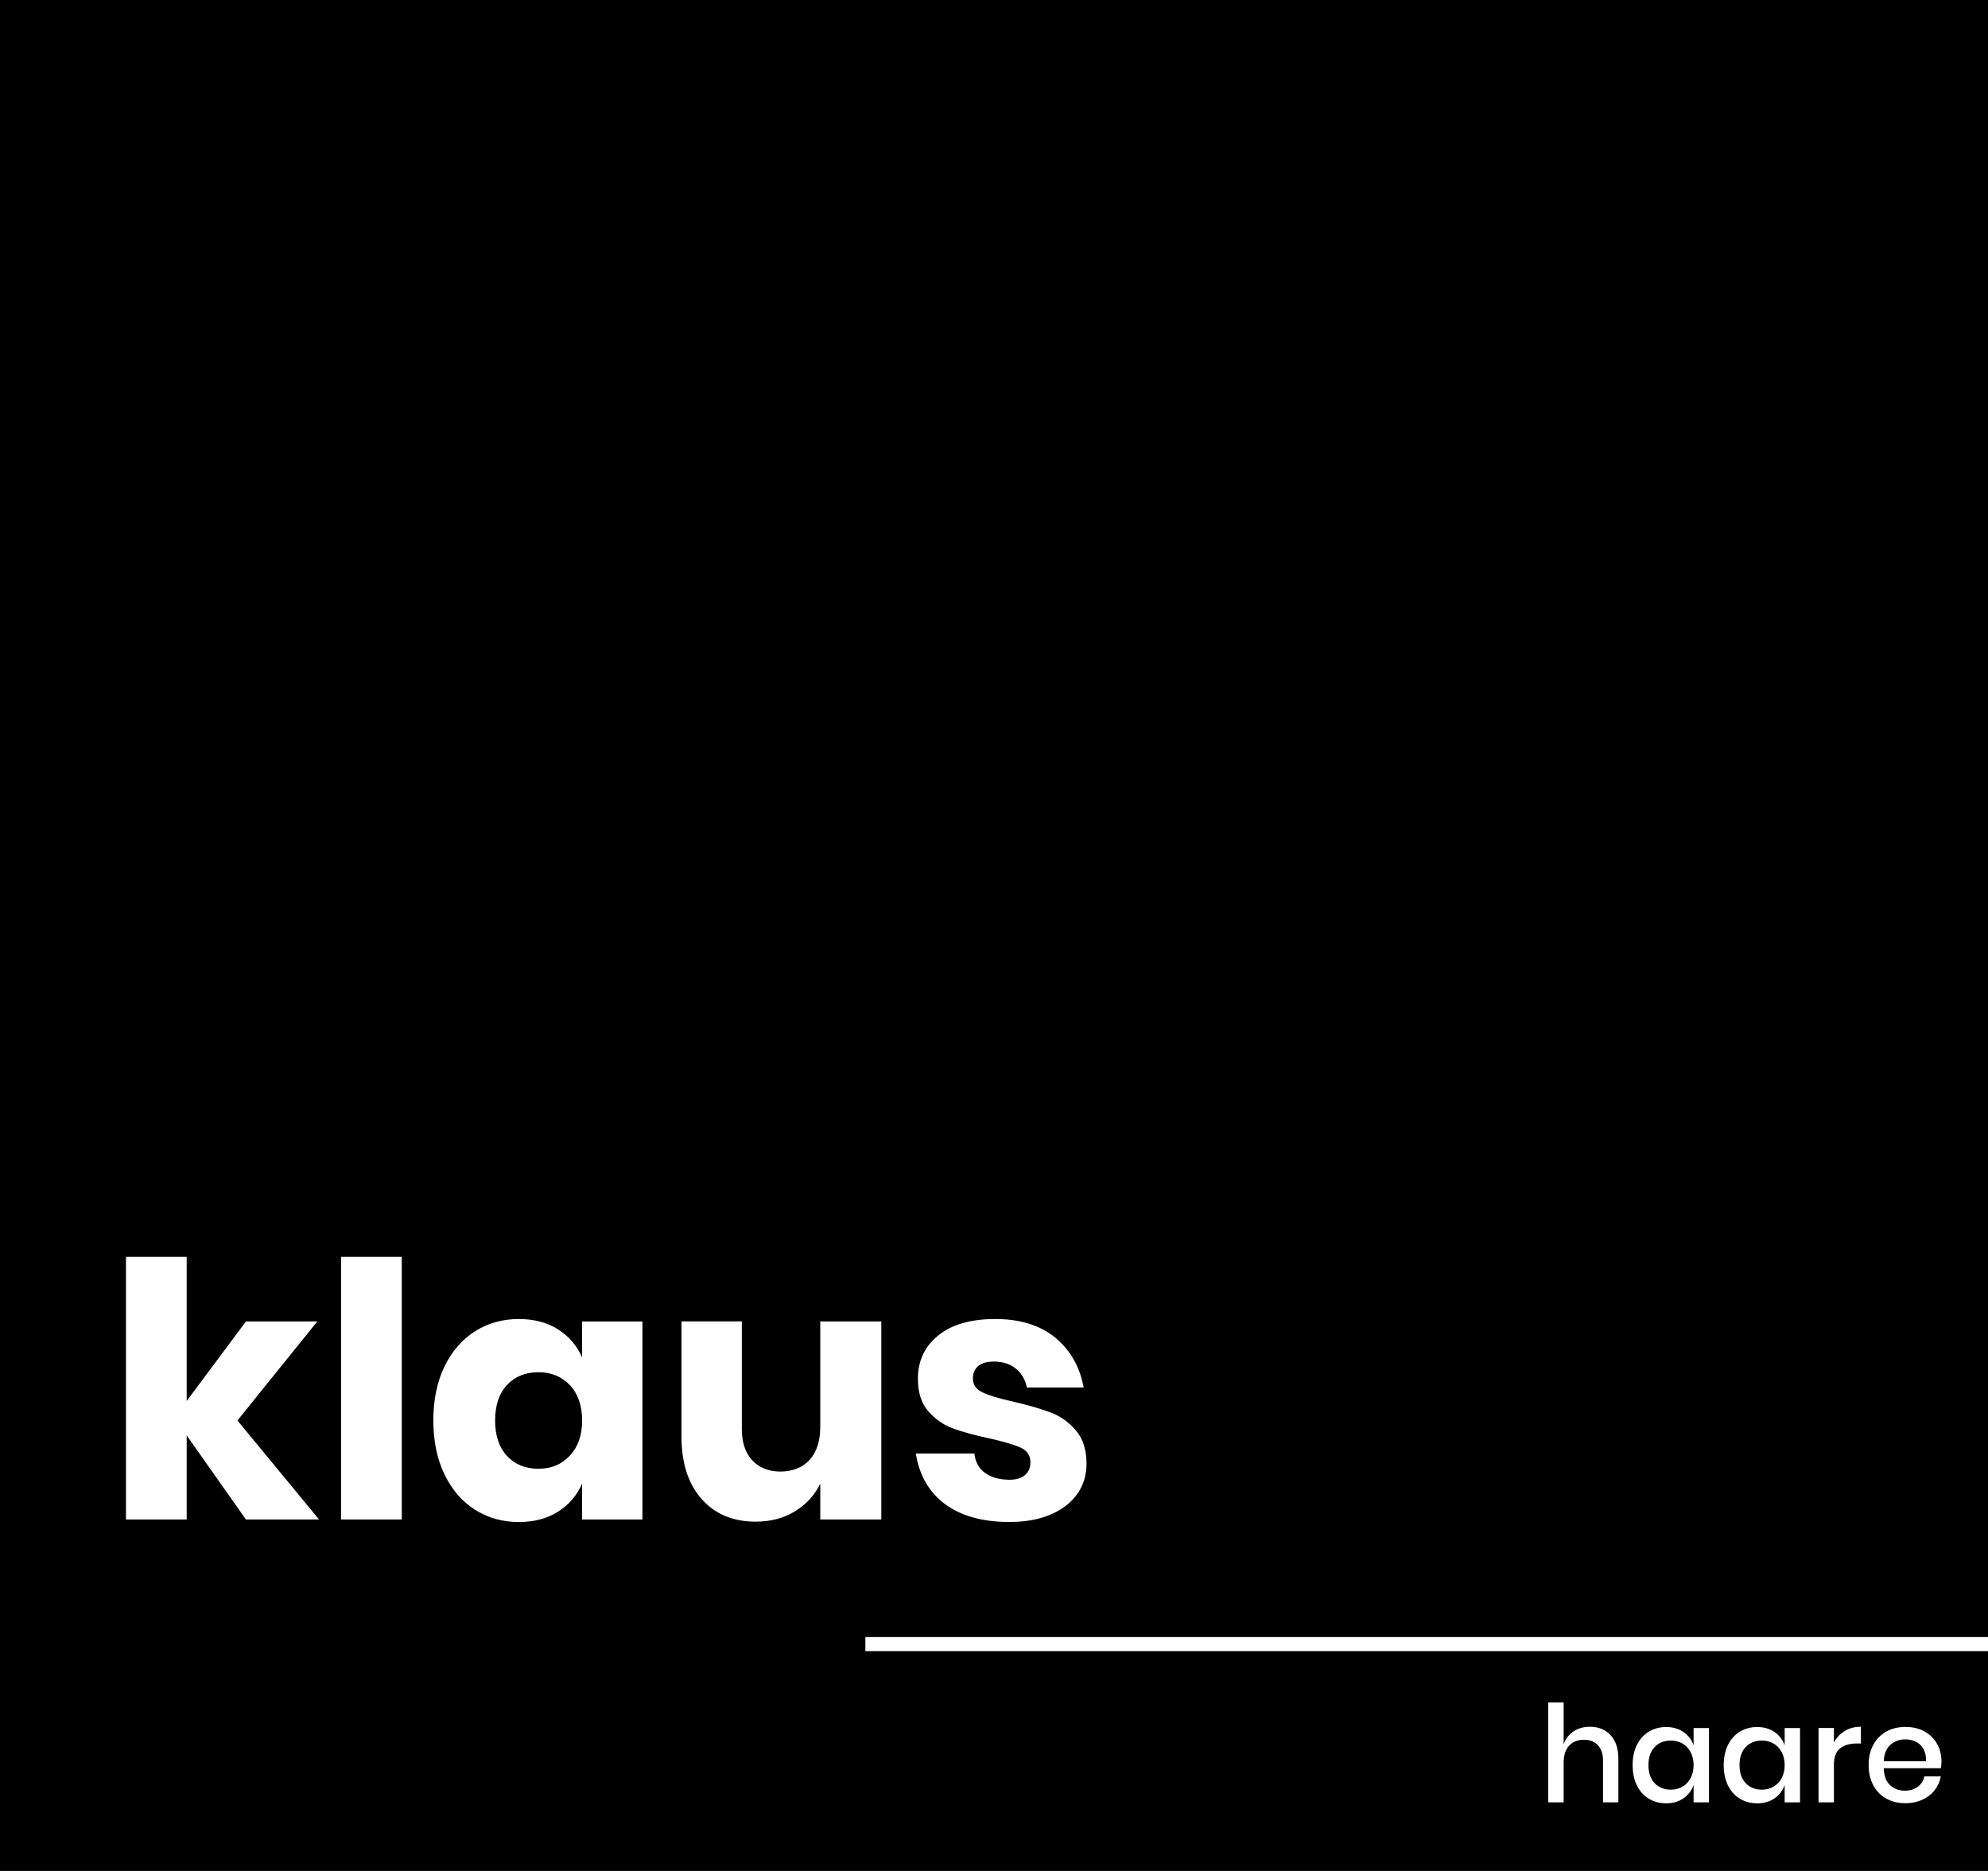
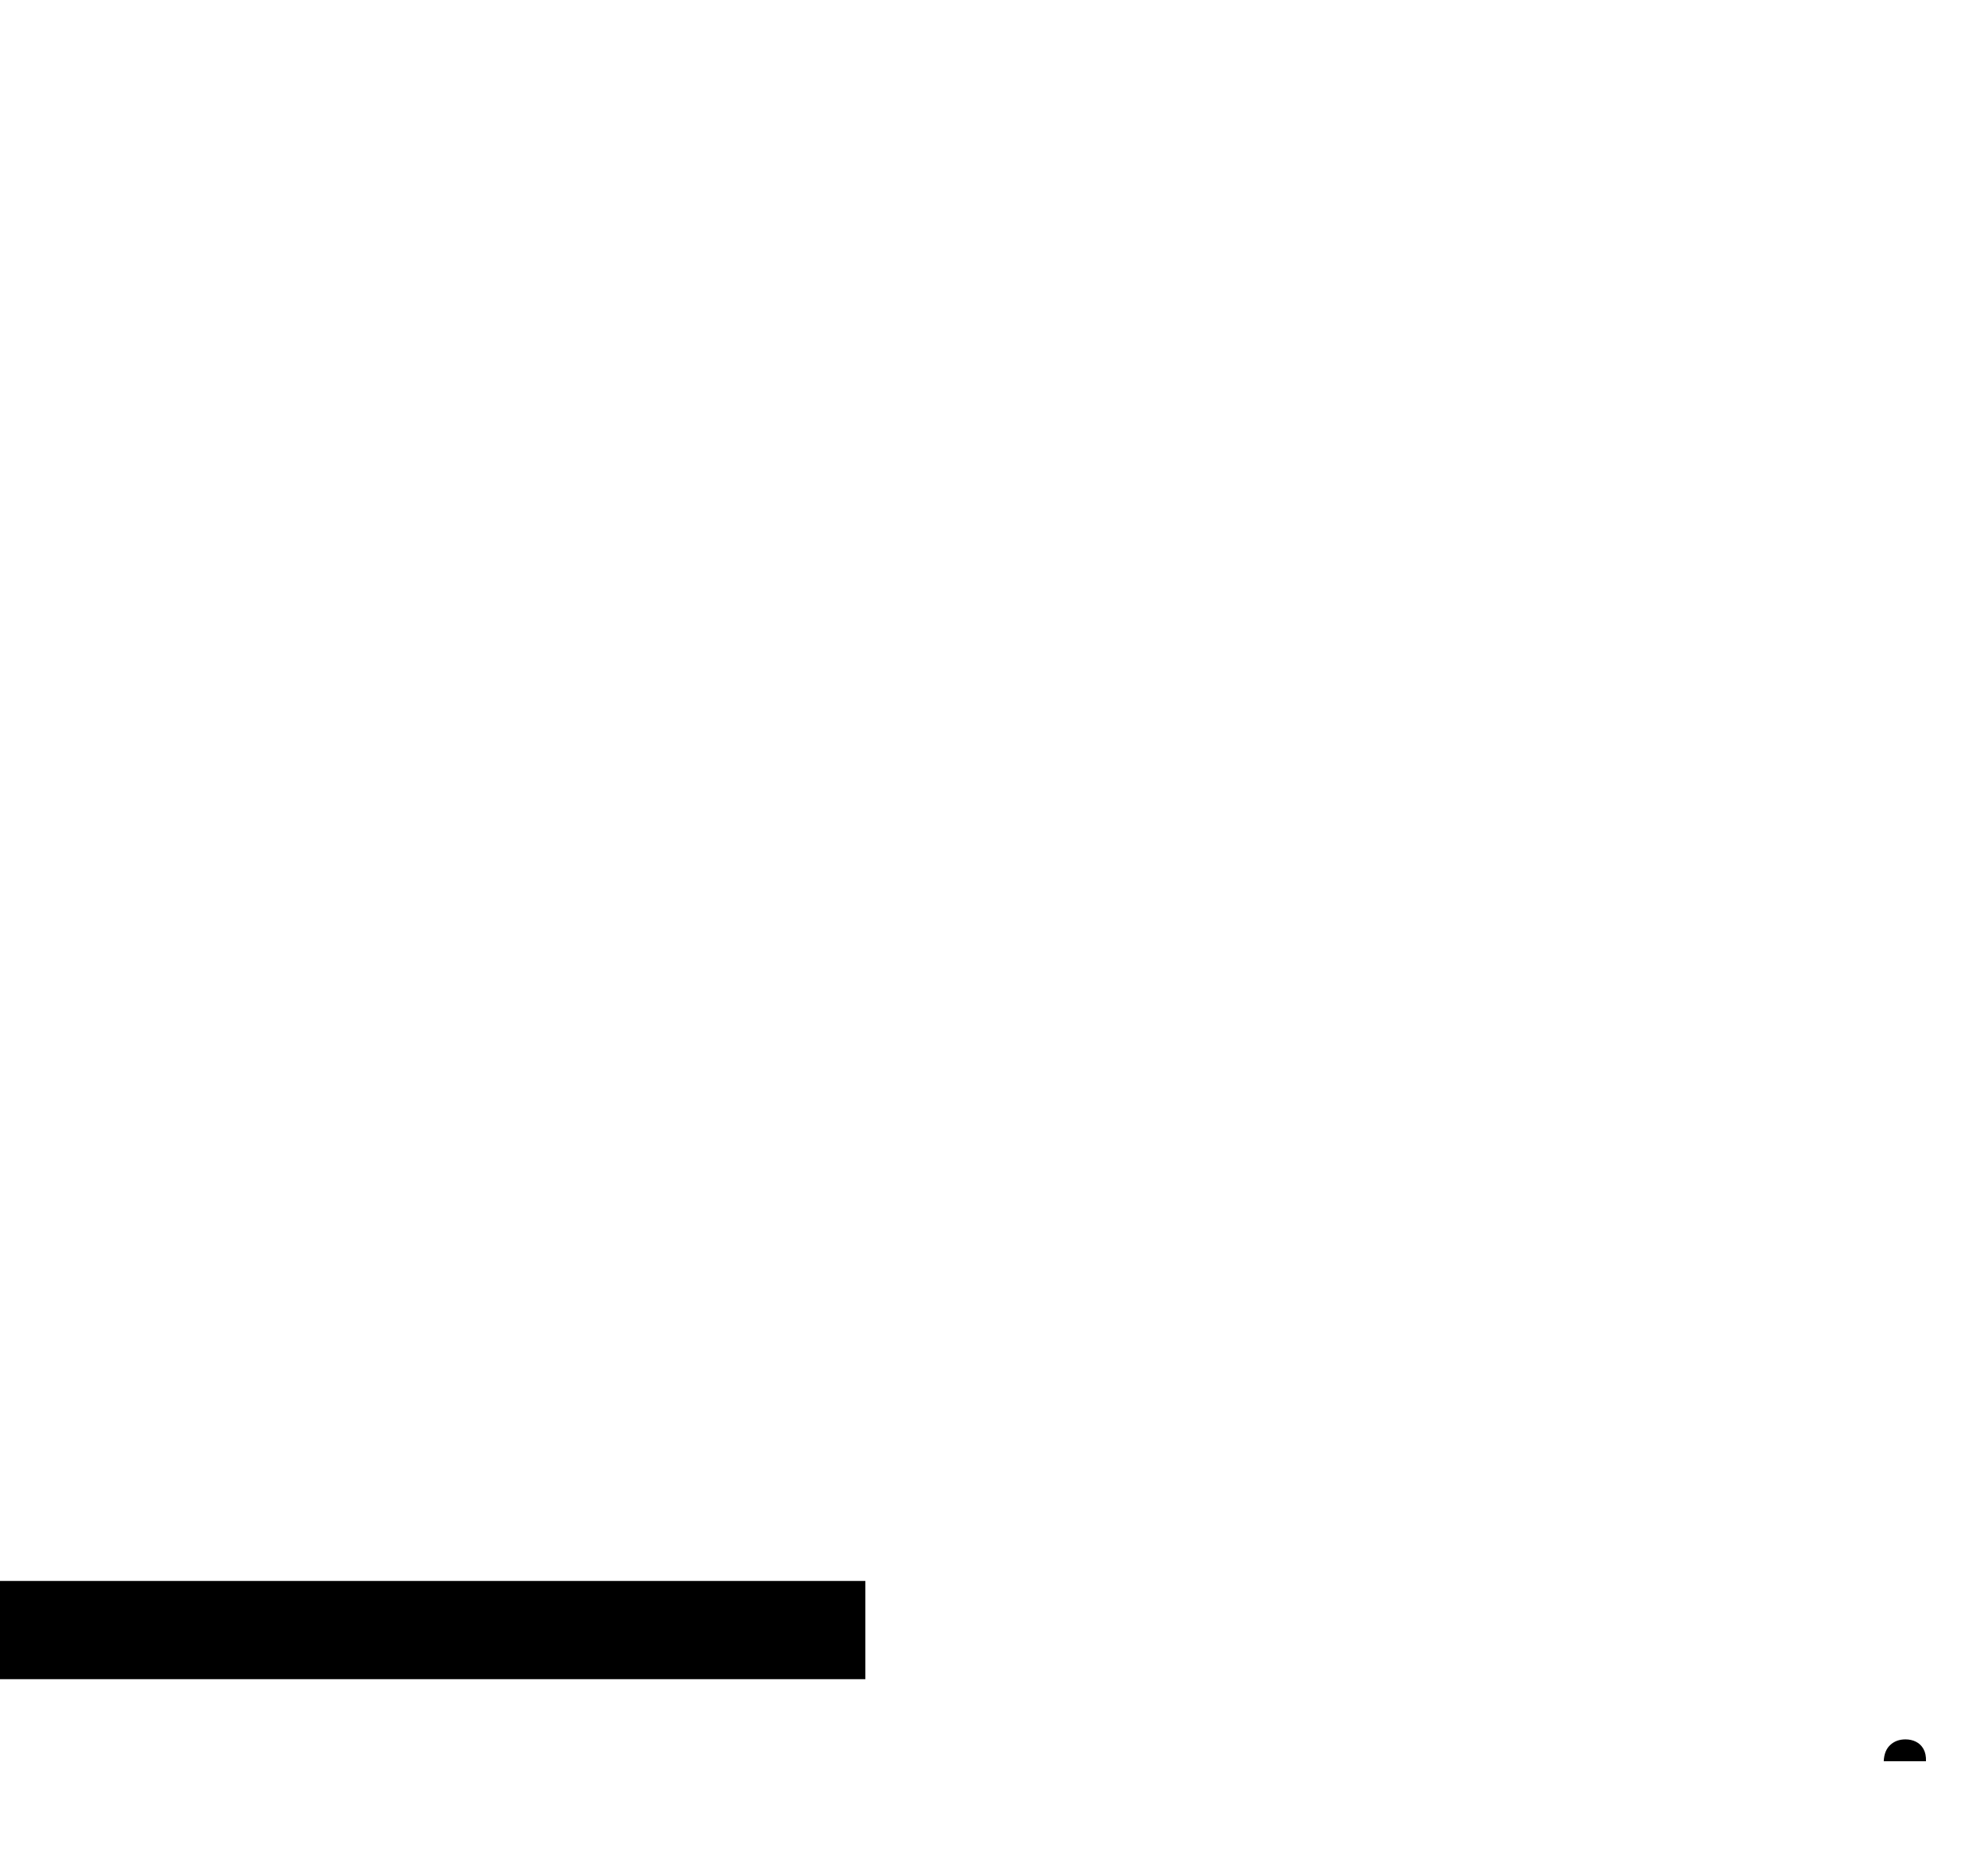
<svg xmlns="http://www.w3.org/2000/svg" id="Ebene_2" viewBox="0 0 425 400">
  <g id="Ebene_2-2">
    <g>
-       <path d="M379.17,372.77c-.73-.43-1.56-.65-2.48-.65-1.46,0-2.63,.47-3.5,1.4-.88,.93-1.31,2.22-1.31,3.85s.44,2.92,1.31,3.85c.88,.93,2.04,1.4,3.5,1.4,.92,0,1.75-.22,2.48-.65,.73-.43,1.31-1.04,1.73-1.83,.42-.79,.63-1.71,.63-2.77s-.21-1.96-.63-2.76c-.42-.8-1-1.41-1.73-1.85Z" />
-       <path d="M359.7,372.77c-.73-.43-1.56-.65-2.48-.65-1.46,0-2.63,.47-3.5,1.4-.88,.93-1.31,2.22-1.31,3.85s.44,2.92,1.31,3.85c.88,.93,2.04,1.4,3.5,1.4,.92,0,1.75-.22,2.48-.65,.73-.43,1.31-1.04,1.73-1.83,.42-.79,.63-1.71,.63-2.77s-.21-1.96-.63-2.76c-.42-.8-1-1.41-1.73-1.85Z" />
      <path d="M409.59,372.37c-.68-.34-1.43-.5-2.24-.5-1.29,0-2.37,.39-3.23,1.18-.87,.79-1.34,1.95-1.41,3.49h9.03c.04-1.04-.14-1.91-.53-2.61-.39-.7-.93-1.22-1.62-1.56Z" />
-       <path d="M0,353v47H425v-47H0Zm345.99,32.33h-3.29v-8.91c0-1.42-.37-2.52-1.1-3.3-.73-.78-1.73-1.17-3-1.17s-2.36,.42-3.14,1.25c-.79,.84-1.18,2.06-1.18,3.68v8.45h-3.29v-21.35h3.29v8.94c.42-1.19,1.13-2.12,2.13-2.77,1-.65,2.15-.98,3.46-.98,1.85,0,3.33,.6,4.44,1.79,1.11,1.19,1.67,2.9,1.67,5.11v9.26Zm19.36,0h-3.29v-3.69c-.42,1.17-1.14,2.12-2.16,2.83s-2.25,1.07-3.69,1.07-2.62-.33-3.71-.98c-1.09-.65-1.94-1.6-2.55-2.83-.62-1.23-.92-2.68-.92-4.36s.31-3.1,.92-4.33c.62-1.23,1.47-2.17,2.55-2.83,1.09-.65,2.32-.98,3.71-.98s2.67,.36,3.69,1.07c1.02,.71,1.74,1.65,2.16,2.83v-3.69h3.29v15.9Zm19.47,0h-3.29v-3.69c-.42,1.17-1.14,2.12-2.16,2.83s-2.25,1.07-3.69,1.07-2.62-.33-3.71-.98c-1.09-.65-1.94-1.6-2.55-2.83-.62-1.23-.92-2.68-.92-4.36s.31-3.1,.92-4.33c.62-1.23,1.47-2.17,2.55-2.83,1.09-.65,2.32-.98,3.71-.98s2.67,.36,3.69,1.07c1.02,.71,1.74,1.65,2.16,2.83v-3.69h3.29v15.9Zm13.01-12.58h-.98c-1.44,0-2.6,.35-3.48,1.05s-1.31,1.86-1.31,3.48v8.05h-3.29v-15.9h3.29v3.12c.54-1.04,1.31-1.86,2.31-2.47,1-.61,2.15-.91,3.46-.91v3.58Zm17.11,5.28h-12.23c.06,1.63,.51,2.85,1.36,3.63,.85,.79,1.89,1.18,3.14,1.18,1.1,0,2.02-.28,2.78-.84s1.23-1.3,1.4-2.22h3.52c-.21,1.12-.65,2.11-1.33,2.97-.67,.87-1.55,1.54-2.62,2.03-1.08,.49-2.28,.74-3.61,.74-1.54,0-2.9-.33-4.08-.98-1.18-.65-2.11-1.6-2.78-2.83-.67-1.23-1.01-2.68-1.01-4.36s.34-3.1,1.01-4.33c.67-1.23,1.6-2.17,2.78-2.83,1.18-.65,2.54-.98,4.08-.98s2.92,.32,4.08,.97c1.16,.65,2.06,1.53,2.68,2.65,.62,1.12,.94,2.38,.94,3.76,0,.54-.04,1.01-.12,1.41Z" />
    </g>
    <rect y="338" width="185" height="21" transform="translate(185 697) rotate(180)" />
    <g>
-       <path d="M115.11,293.37c-2.78,0-5.02,.91-6.72,2.73-1.7,1.82-2.54,4.35-2.54,7.59s.85,5.77,2.54,7.59c1.69,1.82,3.93,2.73,6.72,2.73s4.97-.94,6.72-2.81c1.75-1.87,2.62-4.38,2.62-7.51s-.87-5.7-2.62-7.55c-1.75-1.85-3.98-2.77-6.72-2.77Z" />
-       <path d="M0,0V350H425V0H0ZM52.58,324.86l-12.67-17.98v17.98h-12.98v-56.15h12.98v30.81l12.67-17h15.25l-17.07,21.17,17.45,21.17h-15.63Zm33.31,0h-12.98v-56.15h12.98v56.15Zm51.45,0h-12.9v-7.66c-1.11,2.53-2.83,4.53-5.16,6-2.33,1.47-5.11,2.2-8.35,2.2-3.49,0-6.61-.87-9.37-2.62-2.76-1.75-4.93-4.26-6.53-7.55-1.59-3.29-2.39-7.13-2.39-11.53s.8-8.31,2.39-11.57c1.59-3.26,3.77-5.77,6.53-7.51,2.76-1.75,5.88-2.62,9.37-2.62,3.24,0,6.02,.73,8.35,2.2,2.33,1.47,4.05,3.47,5.16,5.99v-7.66h12.9v42.34Zm51.07,0h-13.05v-7.66c-1.21,2.48-3.02,4.45-5.43,5.92-2.4,1.47-5.2,2.2-8.38,2.2-4.86,0-8.71-1.62-11.57-4.86-2.86-3.24-4.29-7.69-4.29-13.36v-24.59h12.9v22.99c0,2.88,.75,5.12,2.24,6.72,1.49,1.59,3.5,2.39,6.03,2.39s4.7-.83,6.22-2.5c1.52-1.67,2.28-4.05,2.28-7.13v-22.46h13.05v42.34Zm41.89-5.46c-1.32,1.87-3.21,3.34-5.69,4.4-2.48,1.06-5.41,1.59-8.8,1.59-5.72,0-10.3-1.26-13.73-3.79-3.44-2.53-5.54-6.15-6.3-10.85h12.52c.2,1.82,.97,3.21,2.31,4.17,1.34,.96,3.07,1.44,5.2,1.44,1.47,0,2.58-.34,3.34-1.02s1.14-1.58,1.14-2.69c0-1.47-.7-2.52-2.09-3.15-1.39-.63-3.66-1.3-6.79-2.01-3.14-.66-5.72-1.37-7.74-2.12-2.02-.76-3.77-1.99-5.24-3.68-1.47-1.69-2.2-4.01-2.2-6.94,0-3.79,1.44-6.87,4.33-9.22,2.88-2.35,6.96-3.53,12.22-3.53s9.65,1.34,12.86,4.02c3.21,2.68,5.22,6.22,6.03,10.62h-12.14c-.35-1.72-1.15-3.07-2.39-4.06-1.24-.99-2.8-1.48-4.67-1.48-1.47,0-2.58,.32-3.34,.95-.76,.63-1.14,1.53-1.14,2.69,0,1.32,.69,2.3,2.09,2.96,1.39,.66,3.58,1.32,6.56,1.97,3.24,.76,5.89,1.53,7.97,2.31,2.07,.78,3.87,2.06,5.39,3.83,1.52,1.77,2.28,4.15,2.28,7.13,0,2.43-.66,4.58-1.97,6.45Z" />
-     </g>
+       </g>
  </g>
</svg>